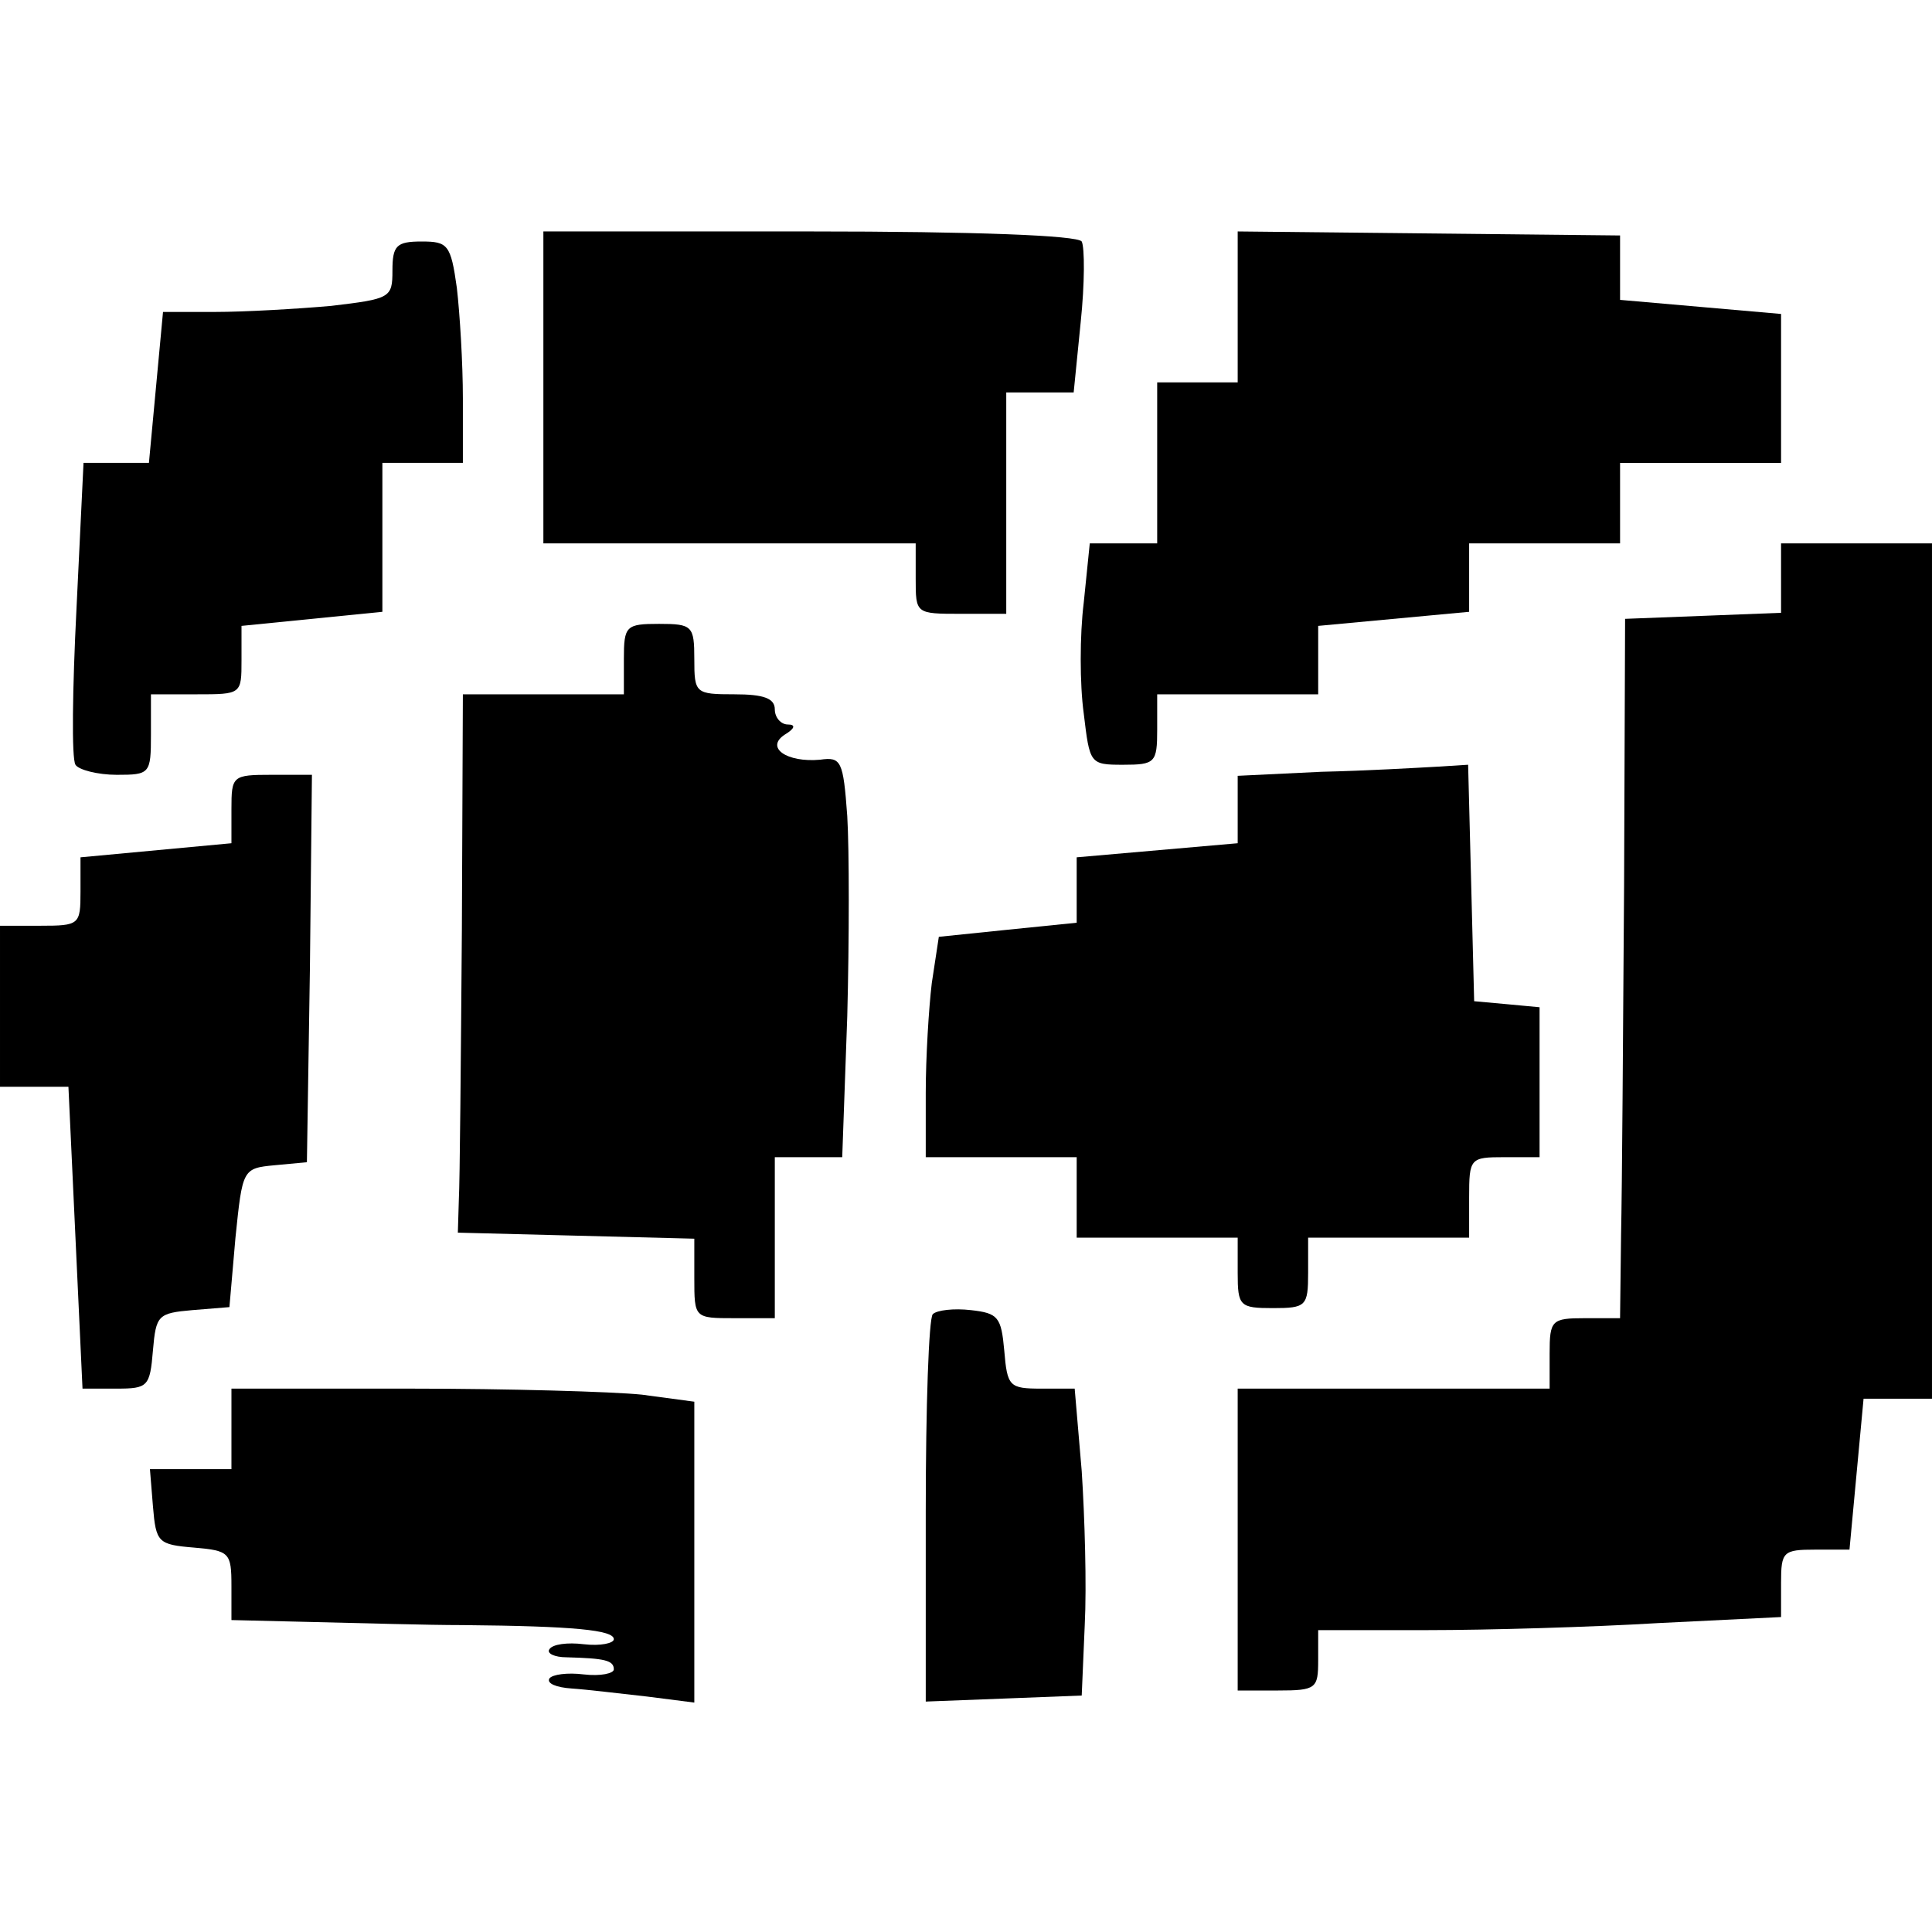
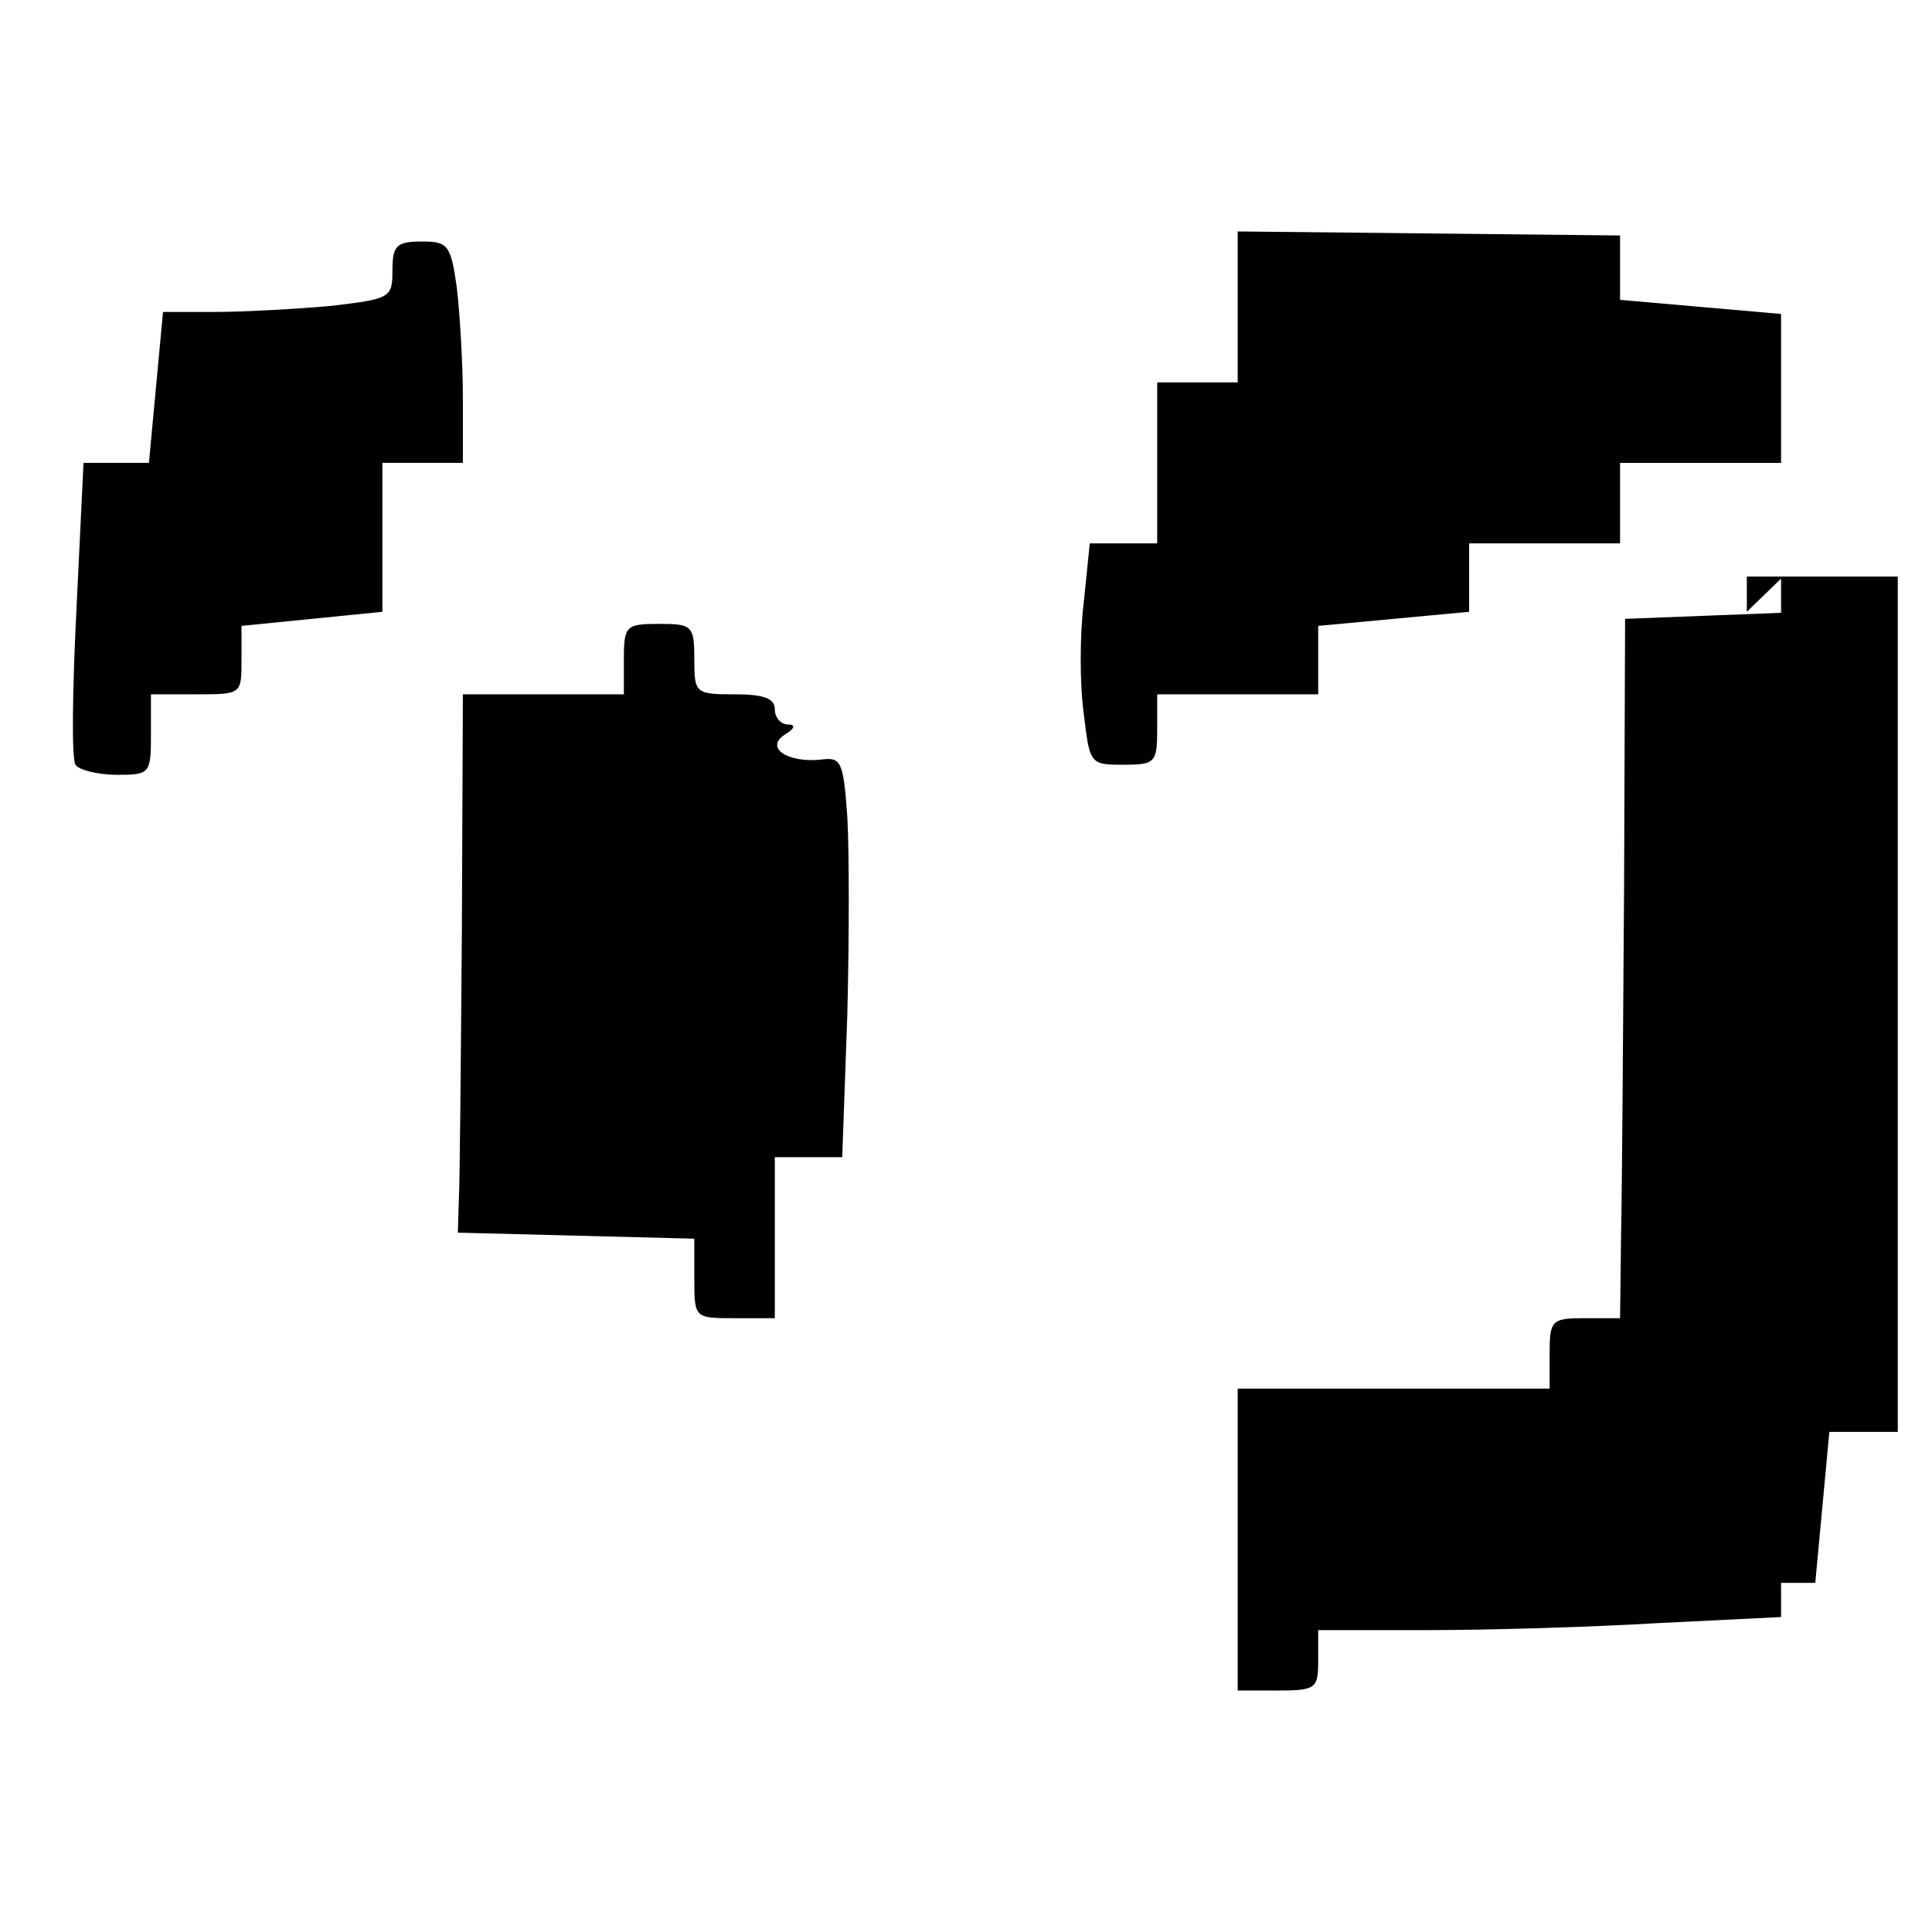
<svg xmlns="http://www.w3.org/2000/svg" version="1.0" width="192pt" height="192pt" viewBox="0 0 192 192" preserveAspectRatio="xMidYMid meet">
  <g transform="translate(0,192) scale(0.1,-0.1)" fill="#000000" stroke="none">
-     <path d="M540 1535 l0 -155 185 0 185 0 0 -35 c0 -35 0 -35 45 -35 l45 0 0 110 0 110 34 0 33 0 7 70 c4 38 4 74 1 80 -4 6 -105 10 -271 10 l-264 0 0 -155z" />
    <path d="M1230 1615 l0 -75 -40 0 -40 0 0 -80 0 -80 -34 0 -33 0 -6 -59 c-4 -32 -4 -81 0 -110 6 -50 6 -51 39 -51 32 0 34 2 34 35 l0 35 80 0 80 0 0 34 0 34 75 7 75 7 0 34 0 34 75 0 75 0 0 40 0 40 80 0 80 0 0 74 0 74 -80 7 -80 7 0 32 0 32 -190 2 -190 2 0 -75z" />
    <path d="M390 1651 c0 -27 -2 -28 -61 -35 -34 -3 -86 -6 -115 -6 l-52 0 -7 -75 -7 -75 -33 0 -32 0 -7 -145 c-4 -79 -5 -149 -1 -155 3 -5 22 -10 41 -10 33 0 34 1 34 40 l0 40 45 0 c45 0 45 0 45 34 l0 34 70 7 70 7 0 74 0 74 40 0 40 0 0 64 c0 35 -3 84 -6 110 -6 43 -9 46 -35 46 -25 0 -29 -4 -29 -29z" />
-     <path d="M1770 1345 l0 -34 -77 -3 -78 -3 -1 -265 c-1 -146 -2 -302 -3 -347 l-1 -83 -35 0 c-33 0 -35 -2 -35 -35 l0 -35 -155 0 -155 0 0 -150 0 -150 40 0 c38 0 40 2 40 30 l0 30 108 0 c60 0 164 3 230 7 l122 6 0 34 c0 31 2 33 34 33 l34 0 7 75 7 75 34 0 34 0 0 425 0 425 -75 0 -75 0 0 -35z" />
+     <path d="M1770 1345 l0 -34 -77 -3 -78 -3 -1 -265 c-1 -146 -2 -302 -3 -347 l-1 -83 -35 0 c-33 0 -35 -2 -35 -35 l0 -35 -155 0 -155 0 0 -150 0 -150 40 0 c38 0 40 2 40 30 l0 30 108 0 c60 0 164 3 230 7 l122 6 0 34 l34 0 7 75 7 75 34 0 34 0 0 425 0 425 -75 0 -75 0 0 -35z" />
    <path d="M620 1265 l0 -35 -80 0 -80 0 -1 -235 c-1 -129 -2 -250 -3 -267 l-1 -33 118 -3 117 -3 0 -39 c0 -40 0 -40 40 -40 l40 0 0 80 0 80 34 0 33 0 5 140 c2 76 2 166 0 199 -4 55 -6 59 -27 56 -33 -3 -55 12 -35 25 10 6 11 10 3 10 -7 0 -13 7 -13 15 0 11 -11 15 -40 15 -39 0 -40 1 -40 35 0 33 -2 35 -35 35 -33 0 -35 -2 -35 -35z" />
-     <path d="M1313 1153 l-83 -4 0 -33 0 -34 -80 -7 -80 -7 0 -33 0 -32 -69 -7 -68 -7 -7 -46 c-3 -25 -6 -74 -6 -109 l0 -64 75 0 75 0 0 -40 0 -40 80 0 80 0 0 -35 c0 -33 2 -35 35 -35 33 0 35 2 35 35 l0 35 80 0 80 0 0 40 c0 39 1 40 35 40 l35 0 0 74 0 75 -32 3 -33 3 -3 118 -3 117 -32 -2 c-18 -1 -69 -4 -114 -5z" />
-     <path d="M230 1116 l0 -34 -75 -7 -75 -7 0 -34 c0 -33 -1 -34 -40 -34 l-40 0 0 -80 0 -80 34 0 34 0 7 -150 7 -150 34 0 c31 0 33 2 36 38 3 35 5 37 39 40 l37 3 6 69 c7 68 7 69 39 72 l32 3 3 193 2 192 -40 0 c-39 0 -40 -1 -40 -34z" />
-     <path d="M927 614 c-4 -4 -7 -92 -7 -196 l0 -189 78 3 77 3 3 70 c2 39 0 107 -3 153 l-7 82 -33 0 c-32 0 -34 2 -37 38 -3 33 -6 37 -33 40 -17 2 -34 0 -38 -4z" />
-     <path d="M230 500 l0 -40 -41 0 -40 0 3 -37 c3 -36 5 -38 41 -41 35 -3 37 -5 37 -38 l0 -34 83 -2 c45 -1 111 -3 147 -3 111 -1 150 -5 150 -14 0 -4 -13 -7 -30 -5 -16 2 -31 0 -34 -5 -3 -4 5 -8 17 -8 38 -1 47 -3 47 -12 0 -4 -13 -7 -30 -5 -16 2 -31 0 -34 -4 -3 -5 7 -9 22 -10 15 -1 48 -5 75 -8 l47 -6 0 150 0 149 -52 7 c-29 3 -133 6 -230 6 l-178 0 0 -40z" />
  </g>
</svg>